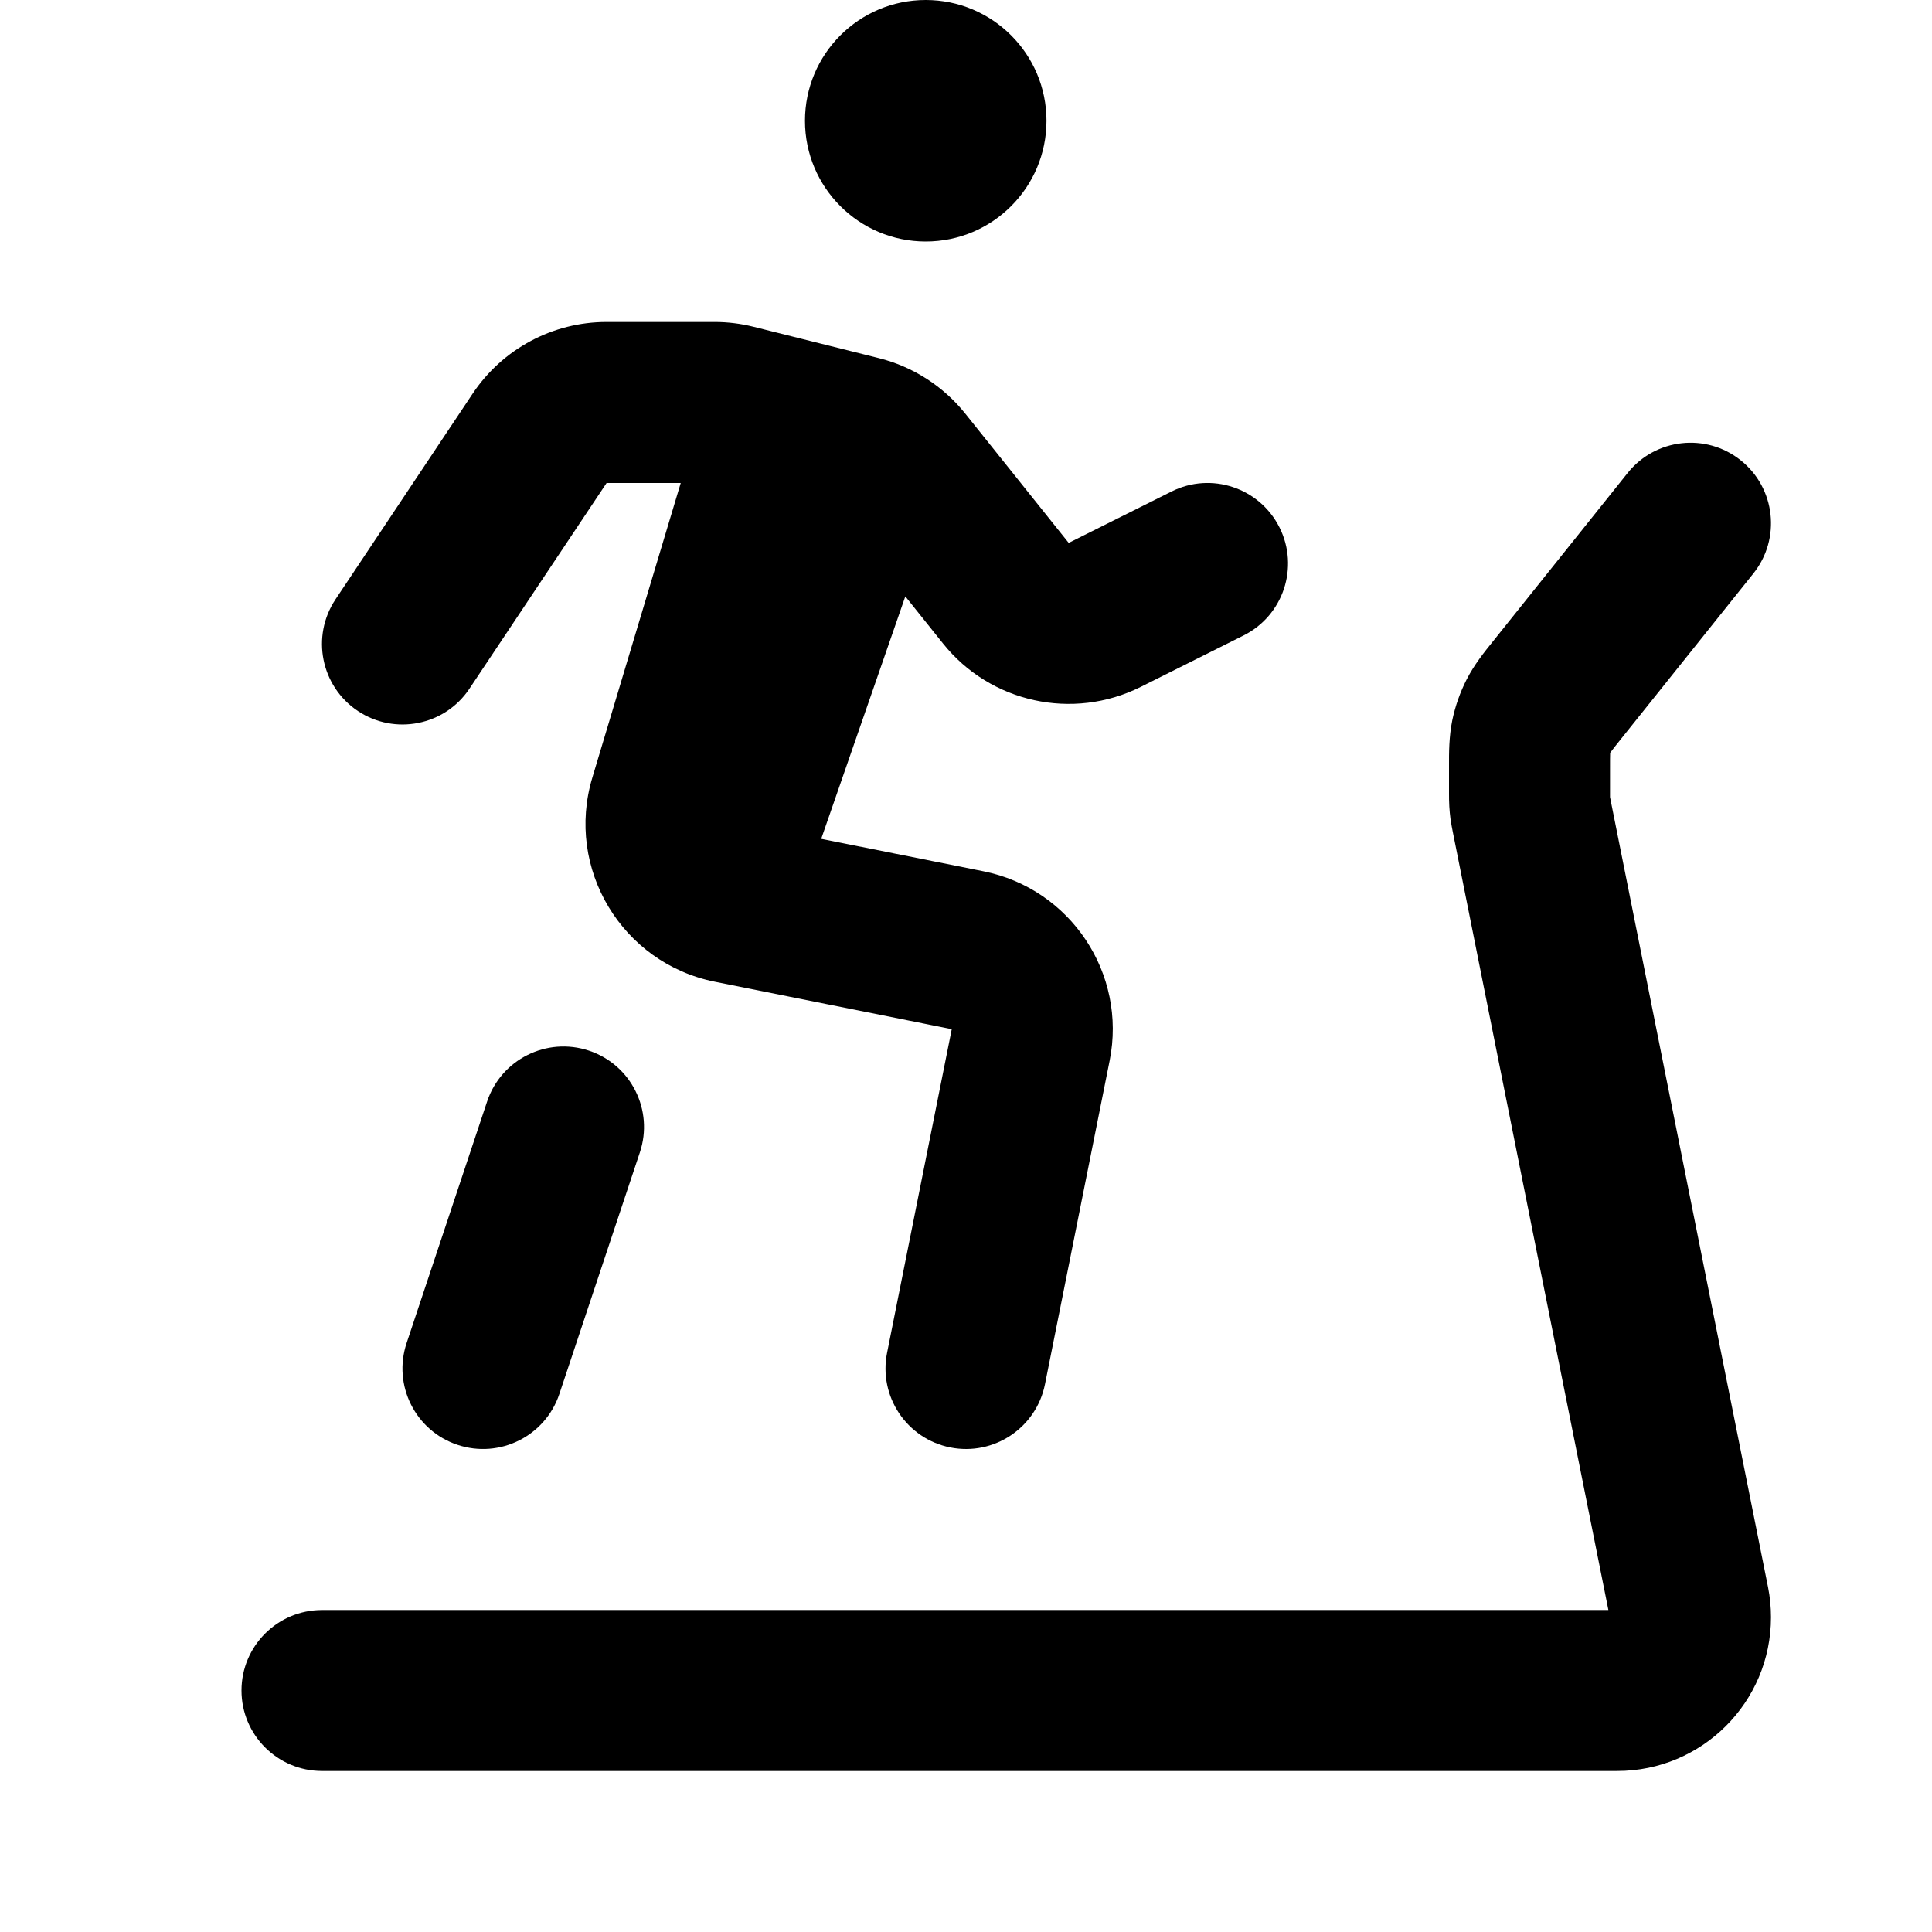
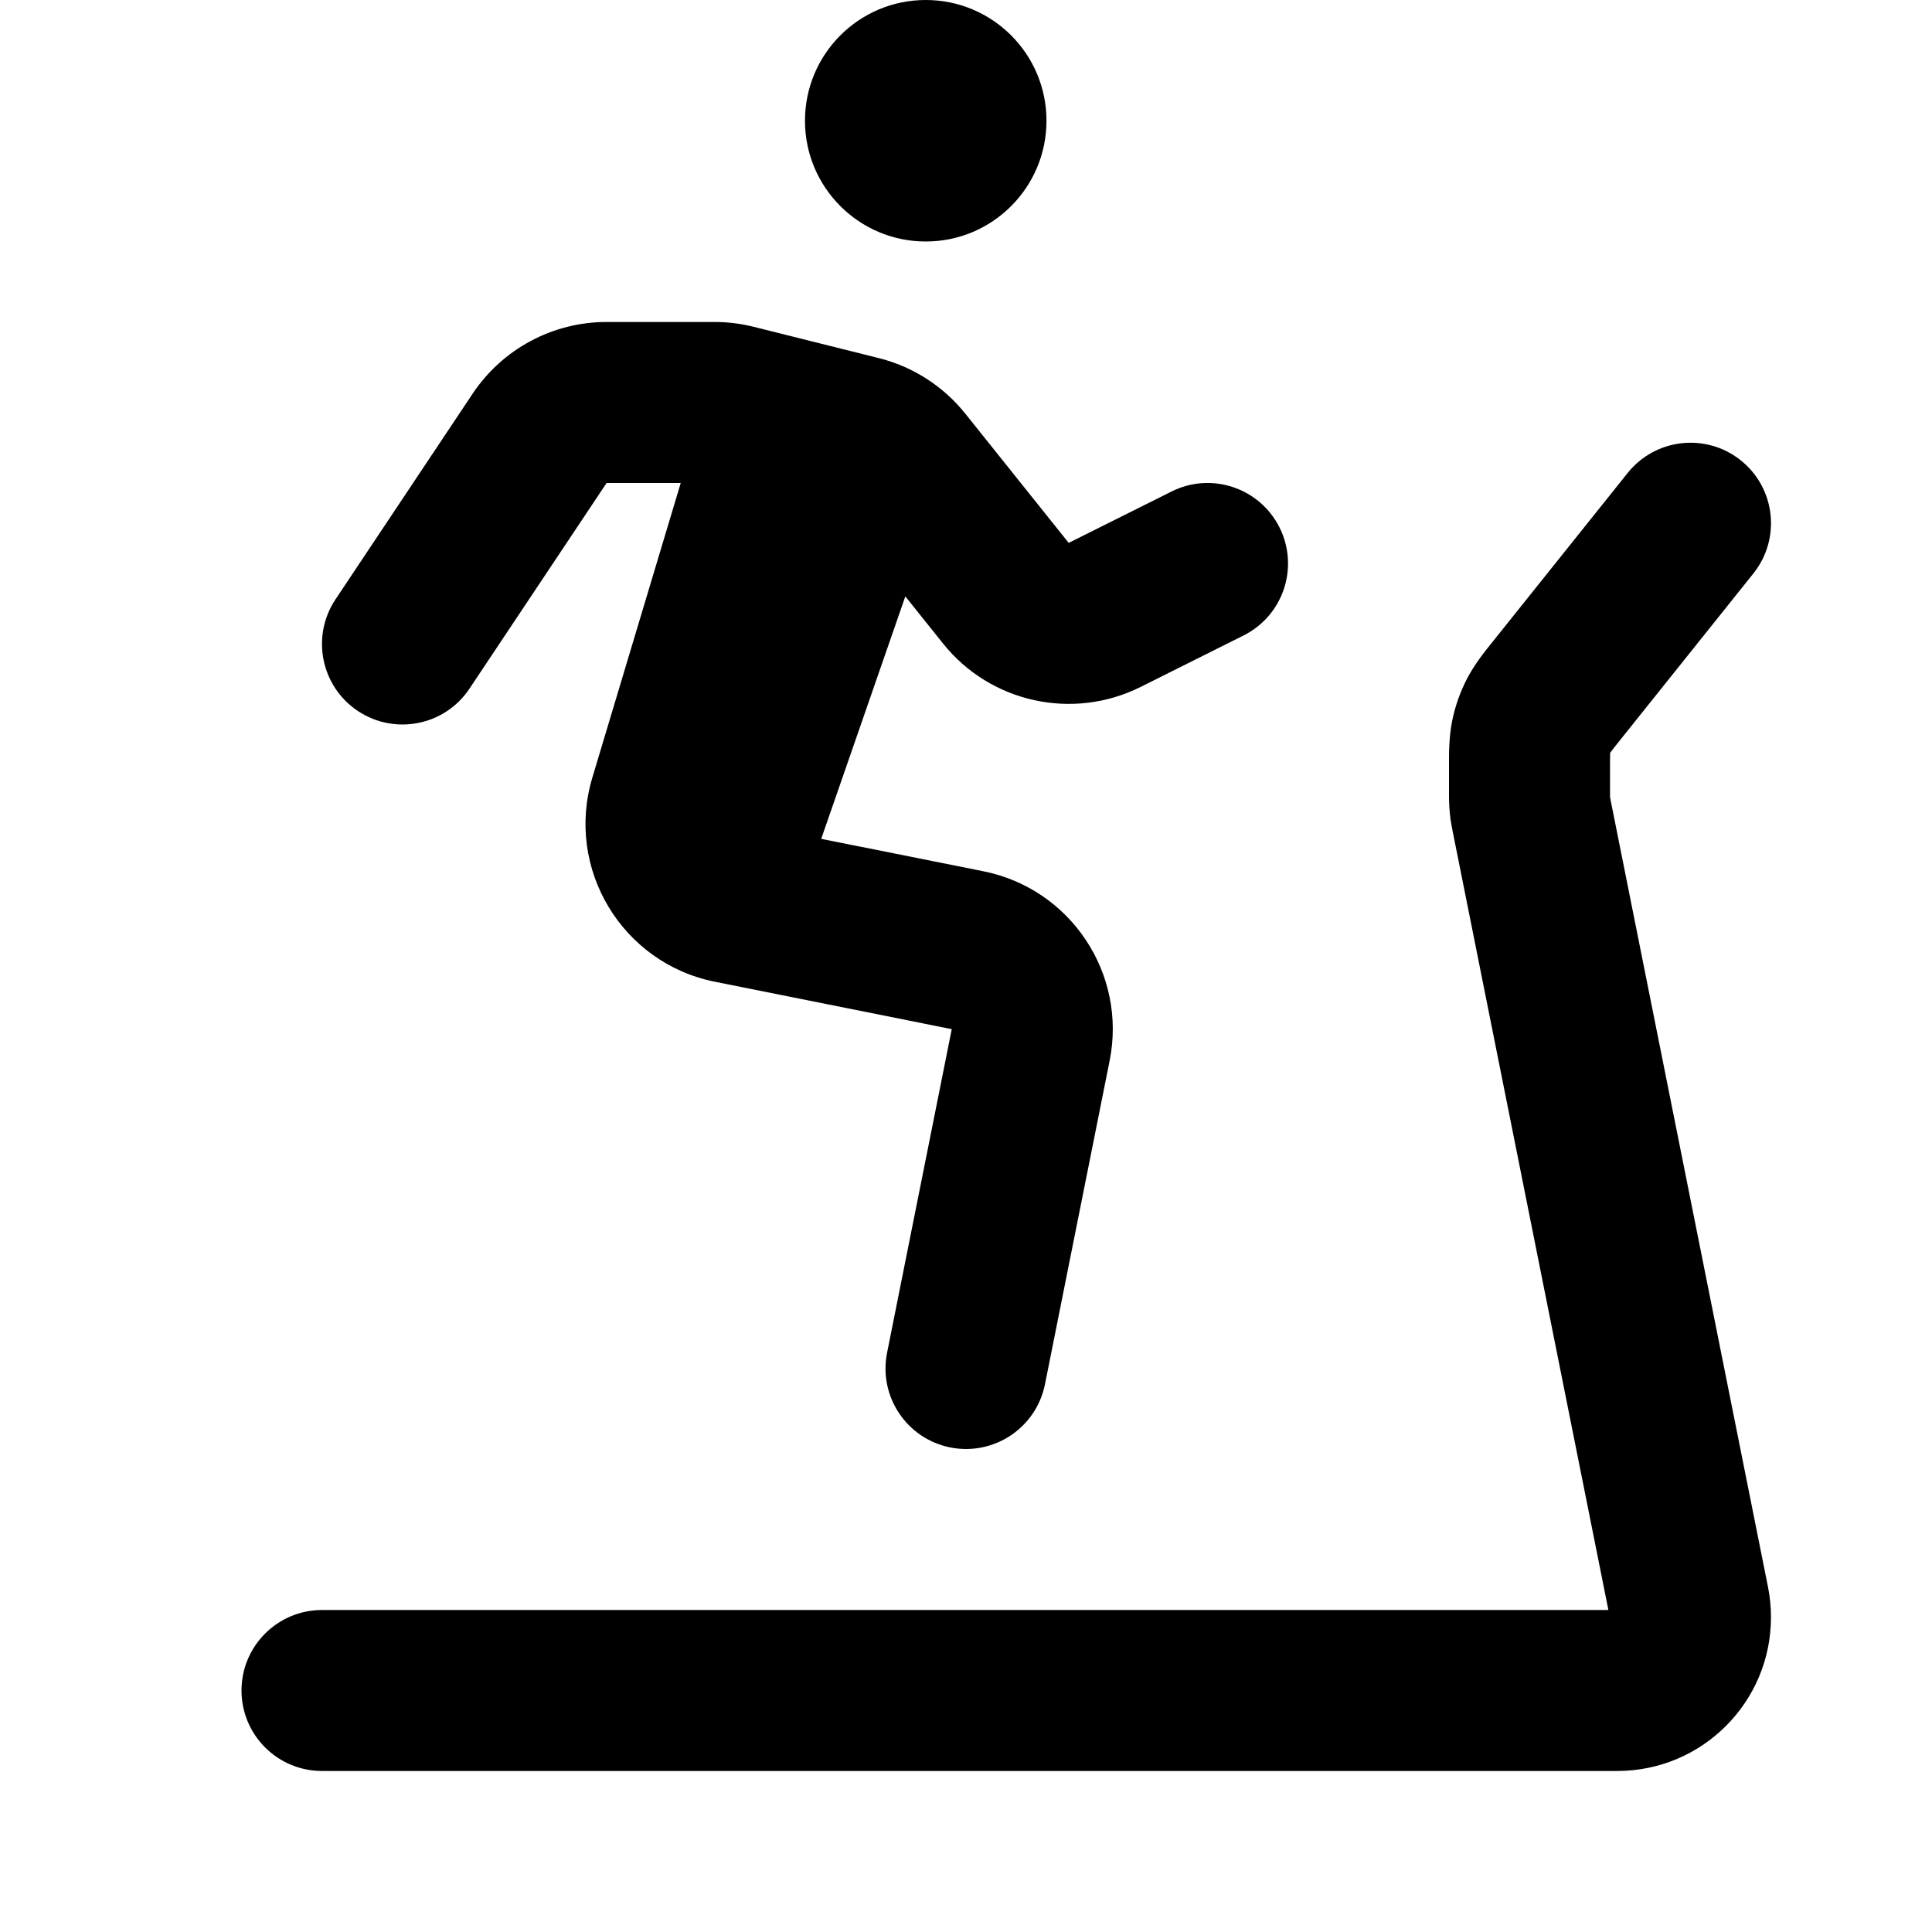
<svg xmlns="http://www.w3.org/2000/svg" width="32" height="32" viewBox="0 0 32 32" fill="none">
  <path d="M17.333 2C17.333 3.104 16.438 4 15.333 4C14.229 4 13.333 3.104 13.333 2C13.333 0.895 14.229 -0 15.333 -0C16.438 -0 17.333 0.895 17.333 2Z" fill="#000000" />
  <path d="M28.833 7.625C29.408 8.085 29.501 8.924 29.041 9.499L26.842 12.248C26.749 12.365 26.703 12.422 26.672 12.465L26.669 12.469L26.669 12.472C26.667 12.526 26.667 12.6 26.667 12.748V13.122C26.667 13.165 26.667 13.185 26.667 13.2C26.666 13.195 26.665 13.193 26.666 13.195L26.667 13.2L26.667 13.207C26.667 13.21 26.667 13.205 26.667 13.2L26.667 13.202C26.67 13.217 26.674 13.237 26.682 13.279L29.284 26.287C29.317 26.452 29.333 26.619 29.333 26.787C29.333 28.193 28.193 29.333 26.787 29.333H5.333C4.597 29.333 4 28.736 4 28C4 27.264 4.597 26.667 5.333 26.667H26.64L24.064 13.786C24.052 13.725 24.037 13.648 24.025 13.569C24.016 13.499 24.009 13.429 24.005 13.359C24 13.278 24 13.2 24 13.138L24 12.748L24 12.691C23.999 12.475 23.999 12.203 24.054 11.931C24.103 11.696 24.183 11.468 24.292 11.254C24.418 11.008 24.588 10.796 24.724 10.628L24.76 10.583L26.959 7.834C27.419 7.259 28.258 7.165 28.833 7.625Z" fill="#000000" />
  <path d="M10.047 5.333C9.155 5.333 8.323 5.779 7.828 6.521L5.557 9.927C5.149 10.54 5.314 11.367 5.927 11.776C6.54 12.184 7.368 12.019 7.776 11.406L10.047 8H11.275L9.811 12.88C9.359 14.386 10.301 15.953 11.842 16.261L15.764 17.046L14.693 22.405C14.548 23.127 15.017 23.83 15.739 23.974C16.461 24.118 17.163 23.65 17.308 22.928L18.379 17.569C18.668 16.125 17.732 14.72 16.288 14.431L13.602 13.894L14.995 9.878L15.619 10.658C16.404 11.64 17.769 11.939 18.894 11.377L20.596 10.526C21.255 10.197 21.522 9.396 21.193 8.737C20.863 8.078 20.062 7.811 19.404 8.141L17.701 8.992L15.989 6.852C15.624 6.396 15.12 6.072 14.554 5.931L12.483 5.413C12.271 5.36 12.054 5.333 11.836 5.333H10.047Z" fill="#000000" />
-   <path d="M9.755 17.402C10.454 17.634 10.831 18.39 10.598 19.088L9.265 23.088C9.032 23.787 8.277 24.164 7.578 23.931C6.88 23.699 6.502 22.944 6.735 22.245L8.068 18.245C8.301 17.546 9.056 17.169 9.755 17.402Z" fill="#000000" />
</svg>